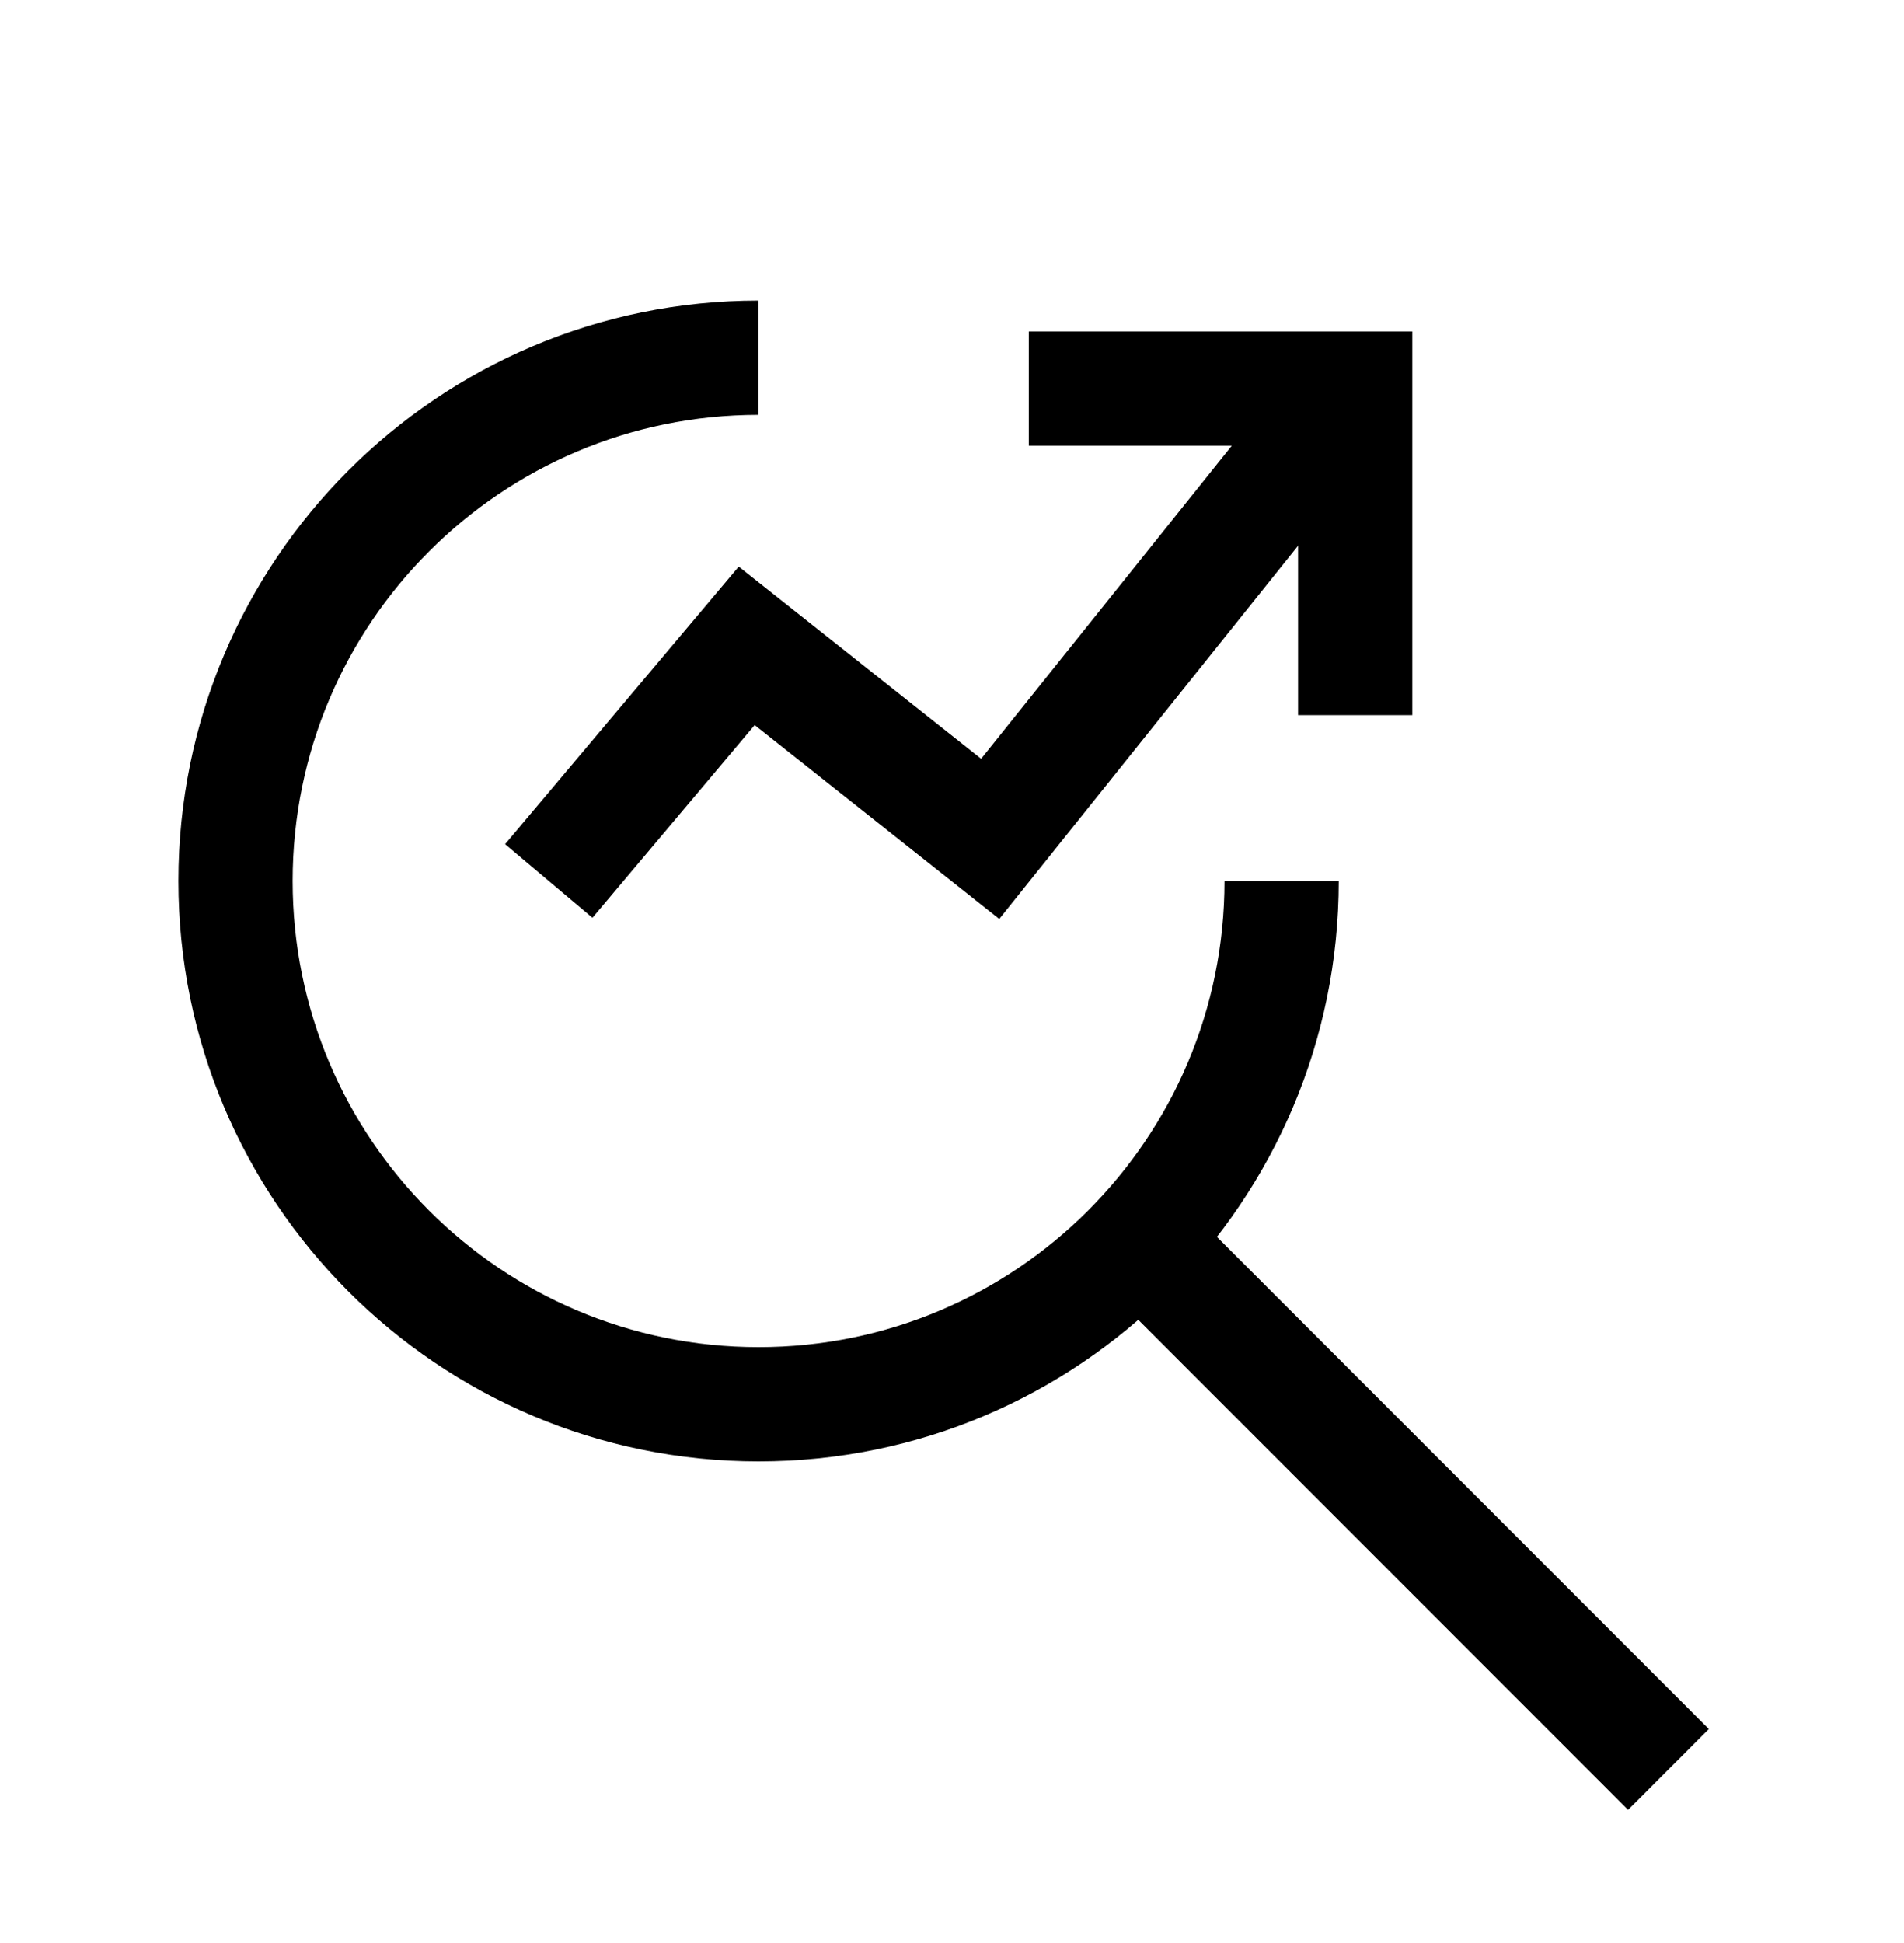
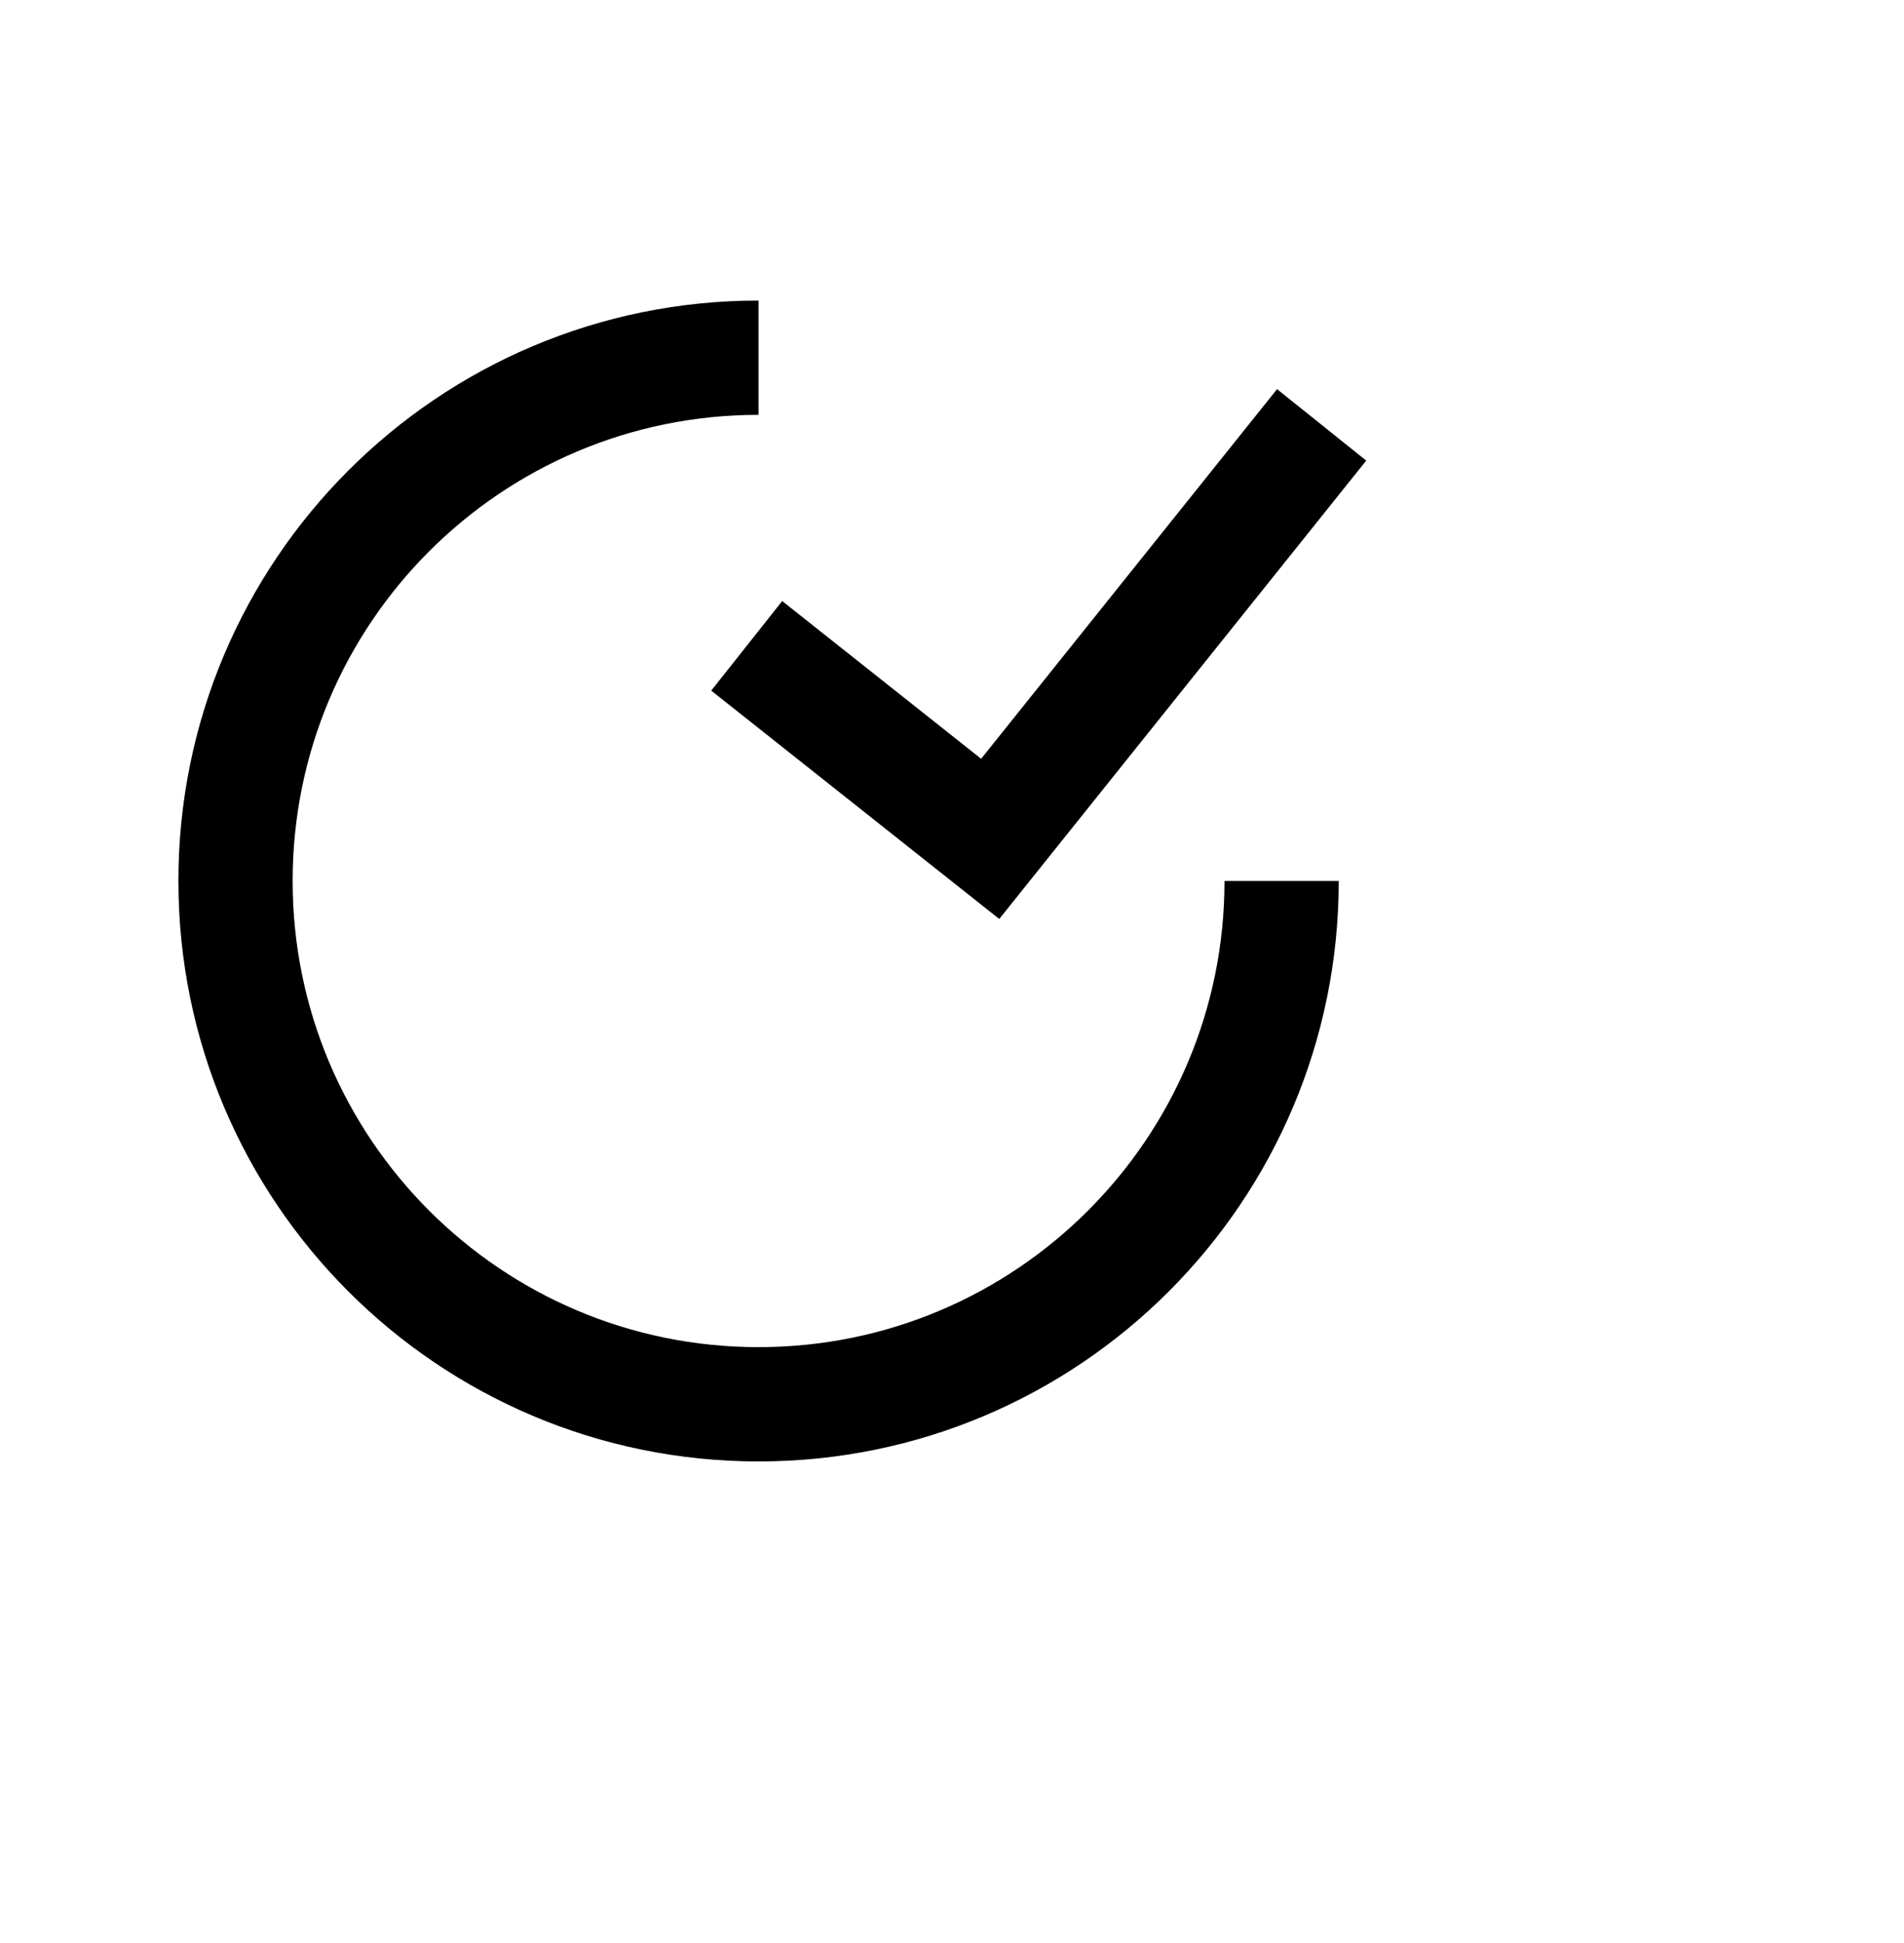
<svg xmlns="http://www.w3.org/2000/svg" width="50" height="51" viewBox="0 0 50 51" fill="none">
  <path d="M33.656 23.124C33.656 30.71 27.506 36.86 19.92 36.86C12.334 36.86 6.185 30.71 6.185 23.124C6.185 15.538 12.334 9.389 19.92 9.389" stroke="black" stroke-width="3" />
-   <path d="M29.373 32.003L43.815 46.445" stroke="black" stroke-width="3" />
-   <path d="M27.017 10.2H35.588V18.771" stroke="black" stroke-width="3" />
-   <path d="M34.707 11.152L26.003 22.019L19.609 16.952L14.411 23.124" stroke="black" stroke-width="3" stroke-miterlimit="5.333" />
+   <path d="M34.707 11.152L26.003 22.019L19.609 16.952" stroke="black" stroke-width="3" stroke-miterlimit="5.333" />
</svg>